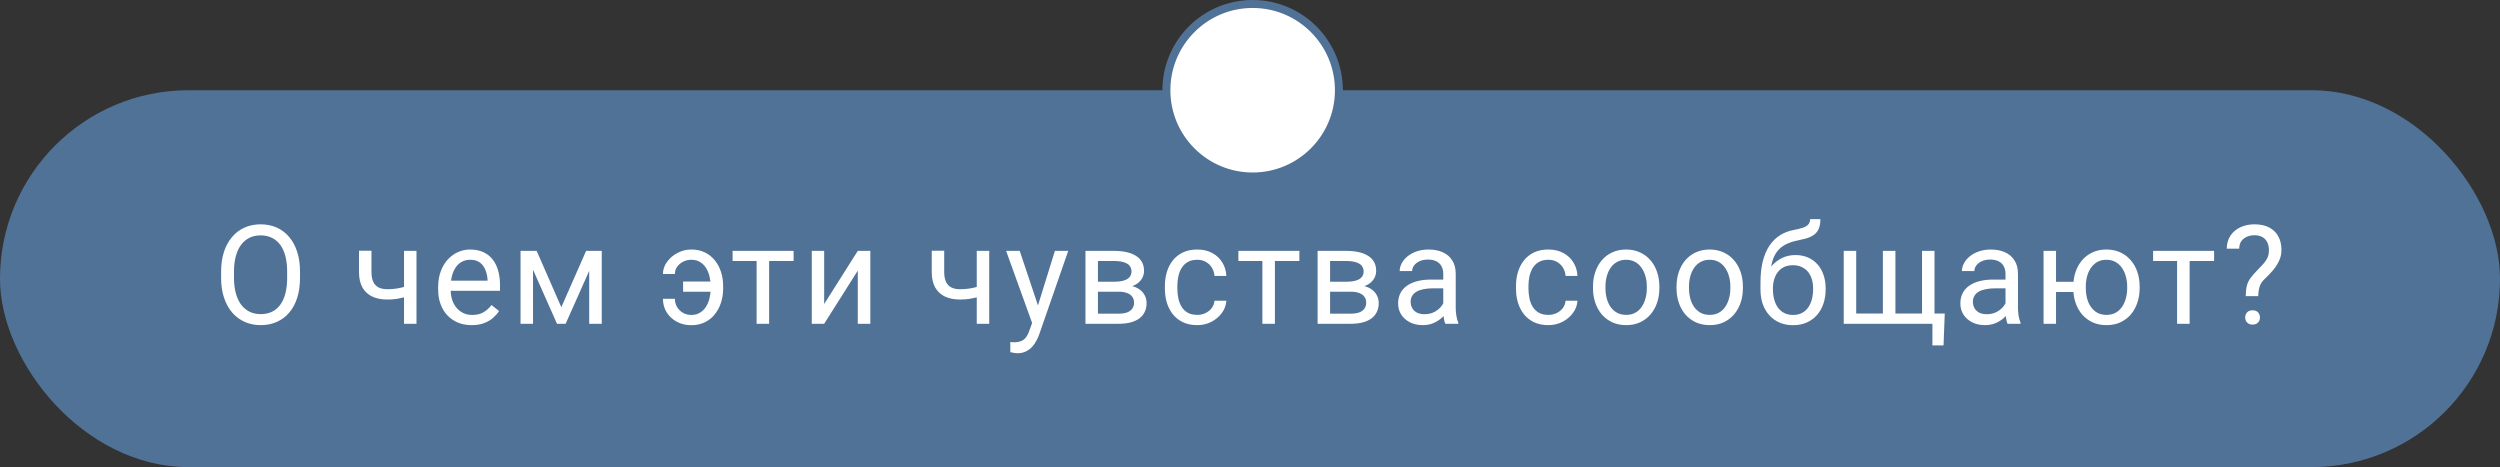
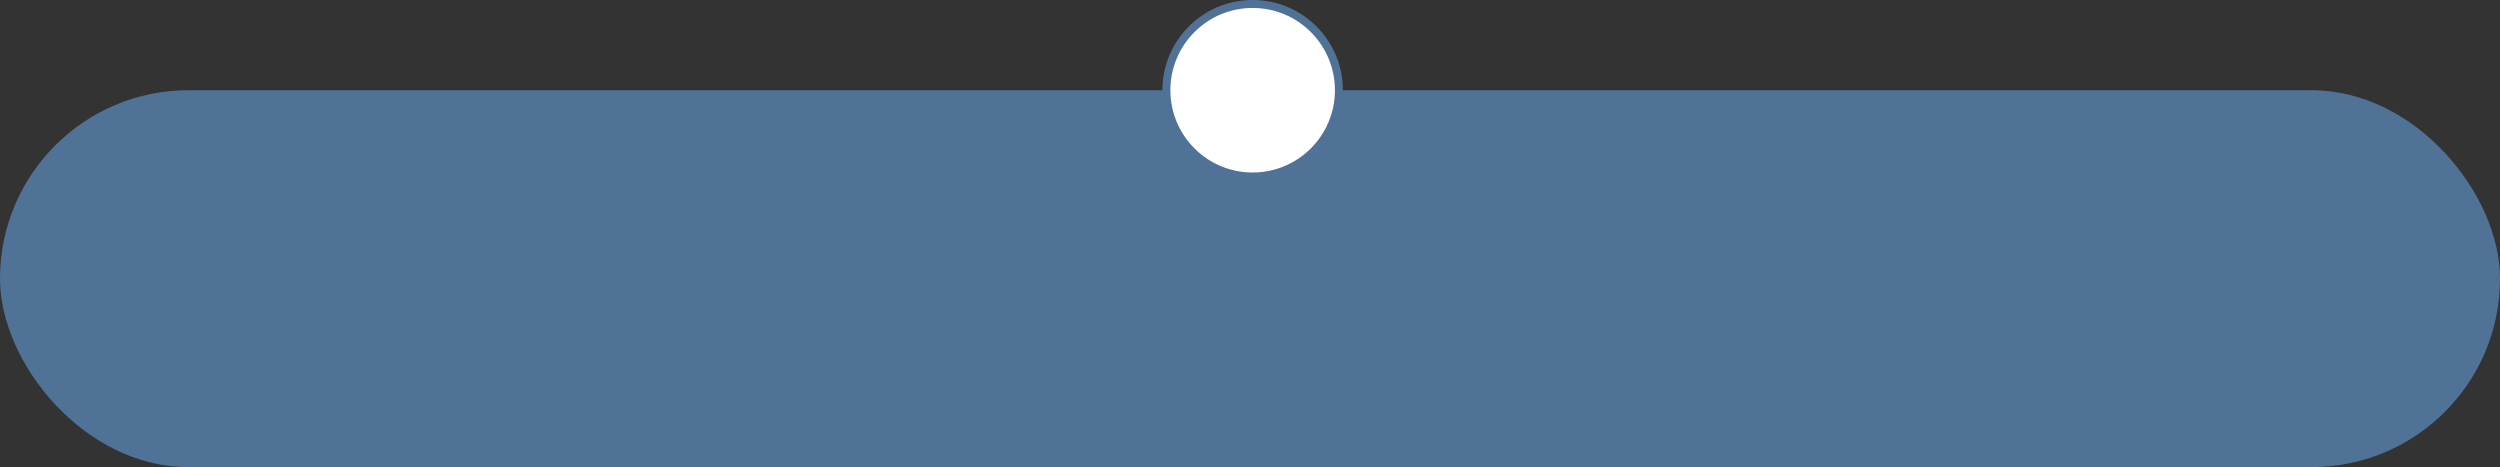
<svg xmlns="http://www.w3.org/2000/svg" width="471" height="88" viewBox="0 0 471 88" fill="none">
  <rect x="0" y="0" width="471" height="88" fill="#333333" stroke="none" />
  <rect y="17" width="471" height="71" rx="35.5" fill="#517297" />
-   <path d="M56.523 51.174V52.342C56.523 53.73 56.35 54.974 56.003 56.074C55.656 57.175 55.157 58.11 54.505 58.88C53.853 59.65 53.07 60.238 52.156 60.645C51.251 61.051 50.235 61.254 49.109 61.254C48.018 61.254 47.015 61.051 46.101 60.645C45.195 60.238 44.408 59.65 43.739 58.88C43.079 58.11 42.567 57.175 42.203 56.074C41.839 54.974 41.657 53.73 41.657 52.342V51.174C41.657 49.786 41.835 48.546 42.191 47.454C42.554 46.354 43.066 45.419 43.727 44.648C44.387 43.87 45.17 43.277 46.075 42.871C46.989 42.465 47.992 42.262 49.084 42.262C50.21 42.262 51.225 42.465 52.131 42.871C53.045 43.277 53.828 43.87 54.48 44.648C55.14 45.419 55.643 46.354 55.99 47.454C56.346 48.546 56.523 49.786 56.523 51.174ZM54.099 52.342V51.148C54.099 50.048 53.984 49.075 53.756 48.228C53.536 47.382 53.21 46.671 52.778 46.096C52.347 45.52 51.818 45.084 51.191 44.788C50.574 44.492 49.871 44.344 49.084 44.344C48.322 44.344 47.633 44.492 47.015 44.788C46.405 45.084 45.881 45.52 45.441 46.096C45.009 46.671 44.675 47.382 44.438 48.228C44.201 49.075 44.082 50.048 44.082 51.148V52.342C44.082 53.45 44.201 54.432 44.438 55.287C44.675 56.133 45.013 56.849 45.453 57.433C45.902 58.008 46.431 58.444 47.04 58.74C47.658 59.036 48.348 59.185 49.109 59.185C49.905 59.185 50.612 59.036 51.23 58.74C51.847 58.444 52.368 58.008 52.791 57.433C53.223 56.849 53.549 56.133 53.769 55.287C53.989 54.432 54.099 53.45 54.099 52.342ZM78.466 47.264V61H76.117V47.264H78.466ZM77.666 53.573V55.503C77.192 55.681 76.709 55.842 76.219 55.985C75.736 56.121 75.224 56.231 74.682 56.315C74.149 56.392 73.569 56.43 72.943 56.43C71.86 56.43 70.92 56.243 70.125 55.871C69.329 55.49 68.716 54.919 68.284 54.157C67.852 53.387 67.636 52.418 67.636 51.25V47.238H69.985V51.25C69.985 52.012 70.099 52.63 70.328 53.103C70.556 53.578 70.891 53.929 71.331 54.157C71.771 54.377 72.308 54.487 72.943 54.487C73.552 54.487 74.124 54.449 74.657 54.373C75.199 54.288 75.715 54.178 76.206 54.043C76.705 53.908 77.192 53.751 77.666 53.573ZM88.859 61.254C87.903 61.254 87.035 61.093 86.256 60.772C85.486 60.441 84.822 59.98 84.263 59.388C83.713 58.795 83.29 58.093 82.994 57.28C82.698 56.468 82.549 55.579 82.549 54.614V54.081C82.549 52.964 82.715 51.969 83.044 51.098C83.375 50.217 83.823 49.473 84.39 48.863C84.957 48.254 85.6 47.793 86.32 47.48C87.039 47.166 87.784 47.01 88.554 47.01C89.536 47.01 90.382 47.179 91.093 47.518C91.813 47.856 92.401 48.33 92.858 48.94C93.315 49.54 93.654 50.251 93.874 51.072C94.094 51.885 94.204 52.773 94.204 53.738V54.792H83.946V52.875H91.855V52.697C91.821 52.088 91.694 51.495 91.474 50.92C91.263 50.344 90.924 49.87 90.459 49.498C89.993 49.126 89.358 48.94 88.554 48.94C88.021 48.94 87.53 49.054 87.082 49.282C86.633 49.502 86.248 49.832 85.926 50.273C85.605 50.713 85.355 51.25 85.177 51.885C85 52.52 84.911 53.252 84.911 54.081V54.614C84.911 55.266 85 55.88 85.177 56.455C85.364 57.022 85.63 57.522 85.977 57.953C86.333 58.385 86.76 58.723 87.259 58.969C87.767 59.214 88.343 59.337 88.986 59.337C89.815 59.337 90.518 59.168 91.093 58.829C91.669 58.491 92.172 58.038 92.604 57.471L94.026 58.601C93.73 59.049 93.353 59.477 92.896 59.883C92.439 60.289 91.876 60.619 91.208 60.873C90.547 61.127 89.765 61.254 88.859 61.254ZM105.752 57.877L110.424 47.264H112.684L106.565 61H104.94L98.846 47.264H101.106L105.752 57.877ZM100.42 47.264V61H98.072V47.264H100.42ZM111.008 61V47.264H113.37V61H111.008ZM130.234 48.94C129.717 48.94 129.222 49.054 128.748 49.282C128.283 49.511 127.898 49.828 127.593 50.234C127.297 50.632 127.149 51.093 127.149 51.618H124.901C124.901 50.797 125.155 50.04 125.663 49.346C126.171 48.643 126.831 48.08 127.644 47.657C128.456 47.226 129.319 47.01 130.234 47.01C131.198 47.01 132.053 47.192 132.798 47.556C133.543 47.92 134.169 48.419 134.677 49.054C135.193 49.688 135.582 50.421 135.845 51.25C136.107 52.071 136.238 52.943 136.238 53.865V54.398C136.238 55.321 136.103 56.197 135.832 57.026C135.57 57.847 135.18 58.579 134.664 59.223C134.156 59.857 133.53 60.357 132.785 60.721C132.049 61.085 131.203 61.267 130.246 61.267C129.222 61.267 128.304 61.047 127.491 60.606C126.687 60.166 126.053 59.574 125.587 58.829C125.13 58.076 124.901 57.23 124.901 56.29H127.149C127.149 56.857 127.284 57.373 127.555 57.839C127.834 58.296 128.206 58.66 128.672 58.931C129.137 59.202 129.662 59.337 130.246 59.337C130.881 59.337 131.427 59.193 131.884 58.905C132.349 58.617 132.73 58.237 133.026 57.763C133.323 57.289 133.539 56.76 133.674 56.176C133.818 55.583 133.89 54.991 133.89 54.398V53.865C133.89 53.264 133.818 52.672 133.674 52.088C133.539 51.504 133.323 50.975 133.026 50.501C132.739 50.027 132.362 49.65 131.897 49.371C131.44 49.083 130.885 48.94 130.234 48.94ZM135.032 53.04V54.957H128.697V53.04H135.032ZM144.905 47.264V61H142.544V47.264H144.905ZM149.514 47.264V49.168H138.024V47.264H149.514ZM155.273 57.28L161.608 47.264H163.97V61H161.608V50.983L155.273 61H152.937V47.264H155.273V57.28ZM186.369 47.264V61H184.02V47.264H186.369ZM185.569 53.573V55.503C185.095 55.681 184.612 55.842 184.122 55.985C183.639 56.121 183.127 56.231 182.585 56.315C182.052 56.392 181.472 56.43 180.846 56.43C179.763 56.43 178.823 56.243 178.028 55.871C177.232 55.49 176.619 54.919 176.187 54.157C175.755 53.387 175.54 52.418 175.54 51.25V47.238H177.888V51.25C177.888 52.012 178.002 52.63 178.231 53.103C178.459 53.578 178.794 53.929 179.234 54.157C179.674 54.377 180.211 54.487 180.846 54.487C181.456 54.487 182.027 54.449 182.56 54.373C183.102 54.288 183.618 54.178 184.109 54.043C184.608 53.908 185.095 53.751 185.569 53.573ZM194.921 59.578L198.742 47.264H201.256L195.746 63.12C195.619 63.459 195.45 63.823 195.239 64.212C195.035 64.61 194.773 64.986 194.451 65.342C194.13 65.697 193.741 65.985 193.284 66.205C192.835 66.434 192.298 66.548 191.671 66.548C191.485 66.548 191.248 66.522 190.96 66.472C190.673 66.421 190.469 66.379 190.351 66.345L190.338 64.44C190.406 64.449 190.512 64.457 190.656 64.466C190.808 64.483 190.914 64.491 190.973 64.491C191.506 64.491 191.959 64.419 192.331 64.275C192.704 64.14 193.017 63.907 193.271 63.577C193.533 63.255 193.757 62.811 193.944 62.244L194.921 59.578ZM192.116 47.264L195.683 57.928L196.292 60.403L194.604 61.267L189.551 47.264H192.116ZM210.736 54.957H206.229L206.203 53.078H209.885C210.613 53.078 211.218 53.006 211.7 52.862C212.191 52.718 212.559 52.503 212.805 52.215C213.05 51.927 213.173 51.572 213.173 51.148C213.173 50.818 213.101 50.531 212.957 50.285C212.822 50.031 212.614 49.824 212.335 49.663C212.056 49.494 211.709 49.371 211.294 49.295C210.888 49.21 210.41 49.168 209.86 49.168H206.851V61H204.502V47.264H209.86C210.731 47.264 211.514 47.34 212.208 47.492C212.911 47.645 213.507 47.877 213.998 48.19C214.498 48.495 214.878 48.884 215.141 49.358C215.403 49.832 215.534 50.391 215.534 51.034C215.534 51.449 215.45 51.842 215.28 52.215C215.111 52.587 214.861 52.917 214.531 53.205C214.201 53.493 213.795 53.73 213.313 53.916C212.83 54.094 212.276 54.208 211.65 54.259L210.736 54.957ZM210.736 61H205.378L206.546 59.096H210.736C211.387 59.096 211.929 59.015 212.361 58.855C212.792 58.685 213.114 58.448 213.325 58.144C213.545 57.83 213.655 57.458 213.655 57.026C213.655 56.595 213.545 56.227 213.325 55.922C213.114 55.609 212.792 55.372 212.361 55.211C211.929 55.042 211.387 54.957 210.736 54.957H207.168L207.194 53.078H211.65L212.5 53.789C213.253 53.848 213.892 54.035 214.417 54.348C214.942 54.661 215.34 55.059 215.611 55.541C215.881 56.015 216.017 56.531 216.017 57.09C216.017 57.733 215.894 58.3 215.649 58.791C215.412 59.282 215.065 59.692 214.608 60.023C214.151 60.344 213.596 60.59 212.944 60.759C212.293 60.92 211.556 61 210.736 61ZM225.572 59.324C226.131 59.324 226.647 59.21 227.121 58.981C227.595 58.753 227.984 58.44 228.289 58.042C228.594 57.636 228.767 57.175 228.81 56.658H231.044C231.002 57.471 230.727 58.228 230.219 58.931C229.719 59.625 229.063 60.188 228.251 60.619C227.438 61.042 226.546 61.254 225.572 61.254C224.54 61.254 223.638 61.072 222.868 60.708C222.106 60.344 221.472 59.845 220.964 59.21C220.465 58.575 220.088 57.847 219.834 57.026C219.589 56.197 219.466 55.321 219.466 54.398V53.865C219.466 52.943 219.589 52.071 219.834 51.25C220.088 50.421 220.465 49.688 220.964 49.054C221.472 48.419 222.106 47.92 222.868 47.556C223.638 47.192 224.54 47.01 225.572 47.01C226.647 47.01 227.587 47.23 228.391 47.67C229.195 48.102 229.825 48.694 230.282 49.447C230.748 50.192 231.002 51.038 231.044 51.986H228.81C228.767 51.419 228.606 50.907 228.327 50.45C228.056 49.993 227.684 49.629 227.21 49.358C226.744 49.079 226.199 48.94 225.572 48.94C224.853 48.94 224.248 49.083 223.757 49.371C223.274 49.65 222.889 50.031 222.602 50.514C222.322 50.988 222.119 51.517 221.992 52.101C221.874 52.676 221.814 53.264 221.814 53.865V54.398C221.814 54.999 221.874 55.592 221.992 56.176C222.111 56.76 222.31 57.289 222.589 57.763C222.877 58.237 223.262 58.617 223.744 58.905C224.235 59.185 224.844 59.324 225.572 59.324ZM240.193 47.264V61H237.832V47.264H240.193ZM244.802 47.264V49.168H233.312V47.264H244.802ZM254.471 54.957H249.965L249.939 53.078H253.621C254.349 53.078 254.954 53.006 255.436 52.862C255.927 52.718 256.295 52.503 256.541 52.215C256.786 51.927 256.909 51.572 256.909 51.148C256.909 50.818 256.837 50.531 256.693 50.285C256.558 50.031 256.35 49.824 256.071 49.663C255.792 49.494 255.445 49.371 255.03 49.295C254.624 49.21 254.146 49.168 253.595 49.168H250.587V61H248.238V47.264H253.595C254.467 47.264 255.25 47.34 255.944 47.492C256.646 47.645 257.243 47.877 257.734 48.19C258.233 48.495 258.614 48.884 258.877 49.358C259.139 49.832 259.27 50.391 259.27 51.034C259.27 51.449 259.186 51.842 259.016 52.215C258.847 52.587 258.597 52.917 258.267 53.205C257.937 53.493 257.531 53.73 257.049 53.916C256.566 54.094 256.012 54.208 255.385 54.259L254.471 54.957ZM254.471 61H249.114L250.282 59.096H254.471C255.123 59.096 255.665 59.015 256.096 58.855C256.528 58.685 256.85 58.448 257.061 58.144C257.281 57.83 257.391 57.458 257.391 57.026C257.391 56.595 257.281 56.227 257.061 55.922C256.85 55.609 256.528 55.372 256.096 55.211C255.665 55.042 255.123 54.957 254.471 54.957H250.904L250.929 53.078H255.385L256.236 53.789C256.989 53.848 257.628 54.035 258.153 54.348C258.678 54.661 259.076 55.059 259.346 55.541C259.617 56.015 259.753 56.531 259.753 57.09C259.753 57.733 259.63 58.3 259.384 58.791C259.147 59.282 258.8 59.692 258.343 60.023C257.886 60.344 257.332 60.59 256.68 60.759C256.029 60.92 255.292 61 254.471 61ZM271.911 58.651V51.58C271.911 51.038 271.801 50.569 271.581 50.171C271.369 49.765 271.047 49.452 270.616 49.231C270.184 49.011 269.651 48.901 269.016 48.901C268.424 48.901 267.903 49.003 267.455 49.206C267.015 49.409 266.667 49.676 266.414 50.006C266.168 50.336 266.045 50.691 266.045 51.072H263.697C263.697 50.581 263.824 50.095 264.078 49.612C264.332 49.13 264.695 48.694 265.169 48.305C265.652 47.907 266.227 47.594 266.896 47.365C267.573 47.128 268.326 47.01 269.156 47.01C270.154 47.01 271.035 47.179 271.796 47.518C272.567 47.856 273.167 48.368 273.599 49.054C274.039 49.731 274.259 50.581 274.259 51.605V58.004C274.259 58.461 274.297 58.948 274.374 59.464C274.458 59.98 274.581 60.425 274.742 60.797V61H272.292C272.173 60.729 272.08 60.37 272.012 59.921C271.945 59.464 271.911 59.041 271.911 58.651ZM272.317 52.672L272.342 54.322H269.968C269.3 54.322 268.703 54.377 268.178 54.487C267.653 54.589 267.213 54.745 266.858 54.957C266.502 55.169 266.232 55.435 266.045 55.757C265.859 56.07 265.766 56.438 265.766 56.861C265.766 57.293 265.863 57.687 266.058 58.042C266.253 58.398 266.545 58.681 266.934 58.893C267.332 59.096 267.819 59.197 268.394 59.197C269.113 59.197 269.748 59.045 270.298 58.74C270.848 58.435 271.284 58.063 271.606 57.623C271.936 57.183 272.114 56.755 272.139 56.341L273.142 57.471C273.083 57.826 272.922 58.22 272.66 58.651C272.397 59.083 272.046 59.498 271.606 59.895C271.174 60.285 270.658 60.611 270.057 60.873C269.465 61.127 268.796 61.254 268.051 61.254C267.12 61.254 266.304 61.072 265.601 60.708C264.907 60.344 264.365 59.857 263.976 59.248C263.595 58.63 263.405 57.94 263.405 57.179C263.405 56.442 263.549 55.795 263.836 55.236C264.124 54.669 264.539 54.2 265.081 53.827C265.622 53.446 266.274 53.158 267.036 52.964C267.797 52.769 268.648 52.672 269.587 52.672H272.317ZM291.72 59.324C292.279 59.324 292.795 59.21 293.269 58.981C293.743 58.753 294.132 58.44 294.437 58.042C294.741 57.636 294.915 57.175 294.957 56.658H297.192C297.149 57.471 296.874 58.228 296.366 58.931C295.867 59.625 295.211 60.188 294.399 60.619C293.586 61.042 292.693 61.254 291.72 61.254C290.687 61.254 289.786 61.072 289.016 60.708C288.254 60.344 287.619 59.845 287.112 59.21C286.612 58.575 286.236 57.847 285.982 57.026C285.736 56.197 285.613 55.321 285.613 54.398V53.865C285.613 52.943 285.736 52.071 285.982 51.25C286.236 50.421 286.612 49.688 287.112 49.054C287.619 48.419 288.254 47.92 289.016 47.556C289.786 47.192 290.687 47.01 291.72 47.01C292.795 47.01 293.734 47.23 294.538 47.67C295.342 48.102 295.973 48.694 296.43 49.447C296.895 50.192 297.149 51.038 297.192 51.986H294.957C294.915 51.419 294.754 50.907 294.475 50.45C294.204 49.993 293.832 49.629 293.358 49.358C292.892 49.079 292.346 48.94 291.72 48.94C291.001 48.94 290.395 49.083 289.904 49.371C289.422 49.65 289.037 50.031 288.749 50.514C288.47 50.988 288.267 51.517 288.14 52.101C288.021 52.676 287.962 53.264 287.962 53.865V54.398C287.962 54.999 288.021 55.592 288.14 56.176C288.258 56.76 288.457 57.289 288.737 57.763C289.024 58.237 289.409 58.617 289.892 58.905C290.383 59.185 290.992 59.324 291.72 59.324ZM300.12 54.284V53.992C300.12 53.002 300.264 52.084 300.552 51.237C300.84 50.383 301.254 49.642 301.796 49.016C302.338 48.381 302.994 47.89 303.764 47.543C304.534 47.188 305.397 47.01 306.354 47.01C307.318 47.01 308.186 47.188 308.956 47.543C309.735 47.89 310.395 48.381 310.937 49.016C311.487 49.642 311.906 50.383 312.193 51.237C312.481 52.084 312.625 53.002 312.625 53.992V54.284C312.625 55.274 312.481 56.193 312.193 57.039C311.906 57.885 311.487 58.626 310.937 59.261C310.395 59.887 309.739 60.378 308.969 60.733C308.207 61.08 307.344 61.254 306.379 61.254C305.414 61.254 304.547 61.08 303.776 60.733C303.006 60.378 302.346 59.887 301.796 59.261C301.254 58.626 300.84 57.885 300.552 57.039C300.264 56.193 300.12 55.274 300.12 54.284ZM302.469 53.992V54.284C302.469 54.97 302.549 55.617 302.71 56.227C302.871 56.828 303.112 57.361 303.434 57.826C303.764 58.292 304.174 58.66 304.665 58.931C305.156 59.193 305.727 59.324 306.379 59.324C307.022 59.324 307.585 59.193 308.067 58.931C308.558 58.66 308.965 58.292 309.286 57.826C309.608 57.361 309.849 56.828 310.01 56.227C310.179 55.617 310.264 54.97 310.264 54.284V53.992C310.264 53.315 310.179 52.676 310.01 52.075C309.849 51.466 309.604 50.928 309.273 50.463C308.952 49.989 308.546 49.617 308.055 49.346C307.572 49.075 307.005 48.94 306.354 48.94C305.71 48.94 305.143 49.075 304.652 49.346C304.17 49.617 303.764 49.989 303.434 50.463C303.112 50.928 302.871 51.466 302.71 52.075C302.549 52.676 302.469 53.315 302.469 53.992ZM315.858 54.284V53.992C315.858 53.002 316.002 52.084 316.29 51.237C316.578 50.383 316.992 49.642 317.534 49.016C318.076 48.381 318.732 47.89 319.502 47.543C320.272 47.188 321.135 47.01 322.092 47.01C323.057 47.01 323.924 47.188 324.694 47.543C325.473 47.89 326.133 48.381 326.675 49.016C327.225 49.642 327.644 50.383 327.932 51.237C328.219 52.084 328.363 53.002 328.363 53.992V54.284C328.363 55.274 328.219 56.193 327.932 57.039C327.644 57.885 327.225 58.626 326.675 59.261C326.133 59.887 325.477 60.378 324.707 60.733C323.945 61.08 323.082 61.254 322.117 61.254C321.152 61.254 320.285 61.08 319.515 60.733C318.744 60.378 318.084 59.887 317.534 59.261C316.992 58.626 316.578 57.885 316.29 57.039C316.002 56.193 315.858 55.274 315.858 54.284ZM318.207 53.992V54.284C318.207 54.97 318.287 55.617 318.448 56.227C318.609 56.828 318.85 57.361 319.172 57.826C319.502 58.292 319.912 58.66 320.403 58.931C320.894 59.193 321.465 59.324 322.117 59.324C322.76 59.324 323.323 59.193 323.806 58.931C324.296 58.66 324.703 58.292 325.024 57.826C325.346 57.361 325.587 56.828 325.748 56.227C325.917 55.617 326.002 54.97 326.002 54.284V53.992C326.002 53.315 325.917 52.676 325.748 52.075C325.587 51.466 325.342 50.928 325.012 50.463C324.69 49.989 324.284 49.617 323.793 49.346C323.31 49.075 322.743 48.94 322.092 48.94C321.448 48.94 320.881 49.075 320.391 49.346C319.908 49.617 319.502 49.989 319.172 50.463C318.85 50.928 318.609 51.466 318.448 52.075C318.287 52.676 318.207 53.315 318.207 53.992ZM341.029 41.284H342.959C342.959 42.114 342.832 42.774 342.578 43.265C342.324 43.747 341.977 44.12 341.537 44.382C341.105 44.644 340.614 44.843 340.064 44.978C339.522 45.114 338.96 45.245 338.376 45.372C337.648 45.524 336.971 45.766 336.344 46.096C335.727 46.417 335.193 46.874 334.745 47.467C334.305 48.059 333.979 48.829 333.767 49.777C333.564 50.725 333.509 51.898 333.602 53.294V54.462H331.673V53.294C331.673 51.728 331.821 50.361 332.117 49.193C332.422 48.025 332.849 47.039 333.399 46.235C333.949 45.431 334.601 44.792 335.354 44.318C336.116 43.844 336.954 43.519 337.868 43.341C338.528 43.214 339.095 43.078 339.569 42.935C340.043 42.782 340.403 42.579 340.648 42.325C340.902 42.071 341.029 41.724 341.029 41.284ZM338.249 48.051C339.146 48.051 339.946 48.207 340.648 48.52C341.351 48.834 341.947 49.27 342.438 49.828C342.929 50.387 343.301 51.047 343.555 51.809C343.818 52.562 343.949 53.383 343.949 54.272V54.551C343.949 55.507 343.809 56.396 343.53 57.217C343.259 58.029 342.857 58.74 342.324 59.35C341.799 59.95 341.156 60.42 340.394 60.759C339.641 61.097 338.782 61.267 337.817 61.267C336.852 61.267 335.989 61.097 335.227 60.759C334.474 60.42 333.831 59.95 333.298 59.35C332.764 58.74 332.358 58.029 332.079 57.217C331.808 56.396 331.673 55.507 331.673 54.551V54.272C331.673 54.06 331.711 53.852 331.787 53.649C331.863 53.446 331.956 53.239 332.066 53.027C332.185 52.816 332.29 52.592 332.383 52.355C332.697 51.593 333.124 50.886 333.666 50.234C334.216 49.583 334.872 49.058 335.633 48.66C336.404 48.254 337.275 48.051 338.249 48.051ZM337.792 49.968C336.928 49.968 336.217 50.167 335.659 50.565C335.109 50.962 334.698 51.491 334.427 52.151C334.157 52.803 334.021 53.51 334.021 54.272V54.551C334.021 55.194 334.097 55.803 334.25 56.379C334.402 56.954 334.631 57.467 334.935 57.915C335.248 58.355 335.642 58.702 336.116 58.956C336.598 59.21 337.165 59.337 337.817 59.337C338.469 59.337 339.032 59.21 339.506 58.956C339.98 58.702 340.369 58.355 340.674 57.915C340.978 57.467 341.207 56.954 341.359 56.379C341.511 55.803 341.588 55.194 341.588 54.551V54.272C341.588 53.696 341.511 53.15 341.359 52.634C341.207 52.117 340.974 51.66 340.661 51.263C340.356 50.865 339.963 50.552 339.48 50.323C339.006 50.086 338.443 49.968 337.792 49.968ZM366.39 59.07L366.162 65.075H364.067V61H362.277V59.07H366.39ZM347.36 47.264H349.709V59.07H354.736V47.264H357.097V59.07H362.112V47.264H364.461V61H347.36V47.264ZM377.837 58.651V51.58C377.837 51.038 377.727 50.569 377.507 50.171C377.296 49.765 376.974 49.452 376.542 49.231C376.111 49.011 375.578 48.901 374.943 48.901C374.35 48.901 373.83 49.003 373.381 49.206C372.941 49.409 372.594 49.676 372.34 50.006C372.095 50.336 371.972 50.691 371.972 51.072H369.623C369.623 50.581 369.75 50.095 370.004 49.612C370.258 49.13 370.622 48.694 371.096 48.305C371.578 47.907 372.154 47.594 372.823 47.365C373.5 47.128 374.253 47.01 375.082 47.01C376.081 47.01 376.961 47.179 377.723 47.518C378.493 47.856 379.094 48.368 379.526 49.054C379.966 49.731 380.186 50.581 380.186 51.605V58.004C380.186 58.461 380.224 58.948 380.3 59.464C380.385 59.98 380.508 60.425 380.668 60.797V61H378.218C378.1 60.729 378.007 60.37 377.939 59.921C377.871 59.464 377.837 59.041 377.837 58.651ZM378.244 52.672L378.269 54.322H375.895C375.226 54.322 374.63 54.377 374.105 54.487C373.58 54.589 373.14 54.745 372.785 54.957C372.429 55.169 372.158 55.435 371.972 55.757C371.786 56.07 371.693 56.438 371.693 56.861C371.693 57.293 371.79 57.687 371.985 58.042C372.179 58.398 372.471 58.681 372.861 58.893C373.259 59.096 373.745 59.197 374.321 59.197C375.04 59.197 375.675 59.045 376.225 58.74C376.775 58.435 377.211 58.063 377.533 57.623C377.863 57.183 378.04 56.755 378.066 56.341L379.069 57.471C379.009 57.826 378.849 58.22 378.586 58.651C378.324 59.083 377.973 59.498 377.533 59.895C377.101 60.285 376.585 60.611 375.984 60.873C375.391 61.127 374.723 61.254 373.978 61.254C373.047 61.254 372.23 61.072 371.528 60.708C370.834 60.344 370.292 59.857 369.903 59.248C369.522 58.63 369.331 57.94 369.331 57.179C369.331 56.442 369.475 55.795 369.763 55.236C370.051 54.669 370.466 54.2 371.007 53.827C371.549 53.446 372.201 53.158 372.962 52.964C373.724 52.769 374.575 52.672 375.514 52.672H378.244ZM392.611 53.091V55.008H385.311V53.091H392.611ZM387.355 47.264V61H385.006V47.264H387.355ZM390.605 54.284V53.992C390.605 53.002 390.749 52.084 391.036 51.237C391.324 50.383 391.739 49.642 392.281 49.016C392.831 48.381 393.487 47.89 394.248 47.543C395.018 47.188 395.882 47.01 396.838 47.01C397.811 47.01 398.683 47.188 399.453 47.543C400.224 47.89 400.879 48.381 401.421 49.016C401.971 49.642 402.39 50.383 402.678 51.237C402.966 52.084 403.11 53.002 403.11 53.992V54.284C403.11 55.274 402.966 56.193 402.678 57.039C402.39 57.885 401.976 58.626 401.434 59.261C400.892 59.887 400.236 60.378 399.466 60.733C398.696 61.08 397.828 61.254 396.864 61.254C395.899 61.254 395.031 61.08 394.261 60.733C393.491 60.378 392.831 59.887 392.281 59.261C391.739 58.626 391.324 57.885 391.036 57.039C390.749 56.193 390.605 55.274 390.605 54.284ZM392.966 53.992V54.284C392.966 54.97 393.046 55.617 393.207 56.227C393.368 56.828 393.609 57.361 393.931 57.826C394.261 58.292 394.667 58.66 395.15 58.931C395.641 59.193 396.212 59.324 396.864 59.324C397.515 59.324 398.082 59.193 398.565 58.931C399.056 58.66 399.462 58.292 399.783 57.826C400.105 57.361 400.346 56.828 400.507 56.227C400.676 55.617 400.761 54.97 400.761 54.284V53.992C400.761 53.315 400.676 52.676 400.507 52.075C400.346 51.466 400.101 50.928 399.771 50.463C399.449 49.989 399.043 49.617 398.552 49.346C398.061 49.075 397.49 48.94 396.838 48.94C396.195 48.94 395.632 49.075 395.15 49.346C394.667 49.617 394.261 49.989 393.931 50.463C393.609 50.928 393.368 51.466 393.207 52.075C393.046 52.676 392.966 53.315 392.966 53.992ZM412.525 47.264V61H410.164V47.264H412.525ZM417.134 47.264V49.168H405.645V47.264H417.134ZM425.458 55.795H423.097C423.105 54.982 423.177 54.318 423.312 53.802C423.456 53.277 423.689 52.799 424.011 52.367C424.332 51.935 424.76 51.445 425.293 50.895C425.682 50.497 426.038 50.124 426.359 49.777C426.689 49.422 426.956 49.041 427.159 48.635C427.362 48.22 427.464 47.725 427.464 47.149C427.464 46.565 427.358 46.062 427.146 45.639C426.943 45.215 426.639 44.89 426.232 44.661C425.835 44.433 425.339 44.318 424.747 44.318C424.256 44.318 423.791 44.407 423.351 44.585C422.91 44.763 422.555 45.038 422.284 45.41C422.013 45.774 421.874 46.252 421.865 46.845H419.517C419.533 45.888 419.77 45.067 420.227 44.382C420.693 43.696 421.319 43.172 422.106 42.808C422.893 42.444 423.774 42.262 424.747 42.262C425.822 42.262 426.736 42.456 427.489 42.846C428.251 43.235 428.831 43.794 429.228 44.522C429.626 45.241 429.825 46.096 429.825 47.086C429.825 47.848 429.669 48.55 429.355 49.193C429.051 49.828 428.657 50.425 428.175 50.983C427.692 51.542 427.18 52.075 426.639 52.583C426.173 53.015 425.86 53.501 425.699 54.043C425.538 54.585 425.458 55.169 425.458 55.795ZM422.995 59.819C422.995 59.438 423.114 59.117 423.351 58.855C423.588 58.592 423.93 58.461 424.379 58.461C424.836 58.461 425.183 58.592 425.42 58.855C425.657 59.117 425.775 59.438 425.775 59.819C425.775 60.183 425.657 60.496 425.42 60.759C425.183 61.021 424.836 61.152 424.379 61.152C423.93 61.152 423.588 61.021 423.351 60.759C423.114 60.496 422.995 60.183 422.995 59.819Z" fill="white" />
  <path d="M252.25 17C252.25 25.975 244.975 33.25 236 33.25C227.025 33.25 219.75 25.975 219.75 17C219.75 8.025 227.025 0.75 236 0.75C244.975 0.75 252.25 8.025 252.25 17Z" fill="white" stroke="#517297" stroke-width="1.5" />
</svg>